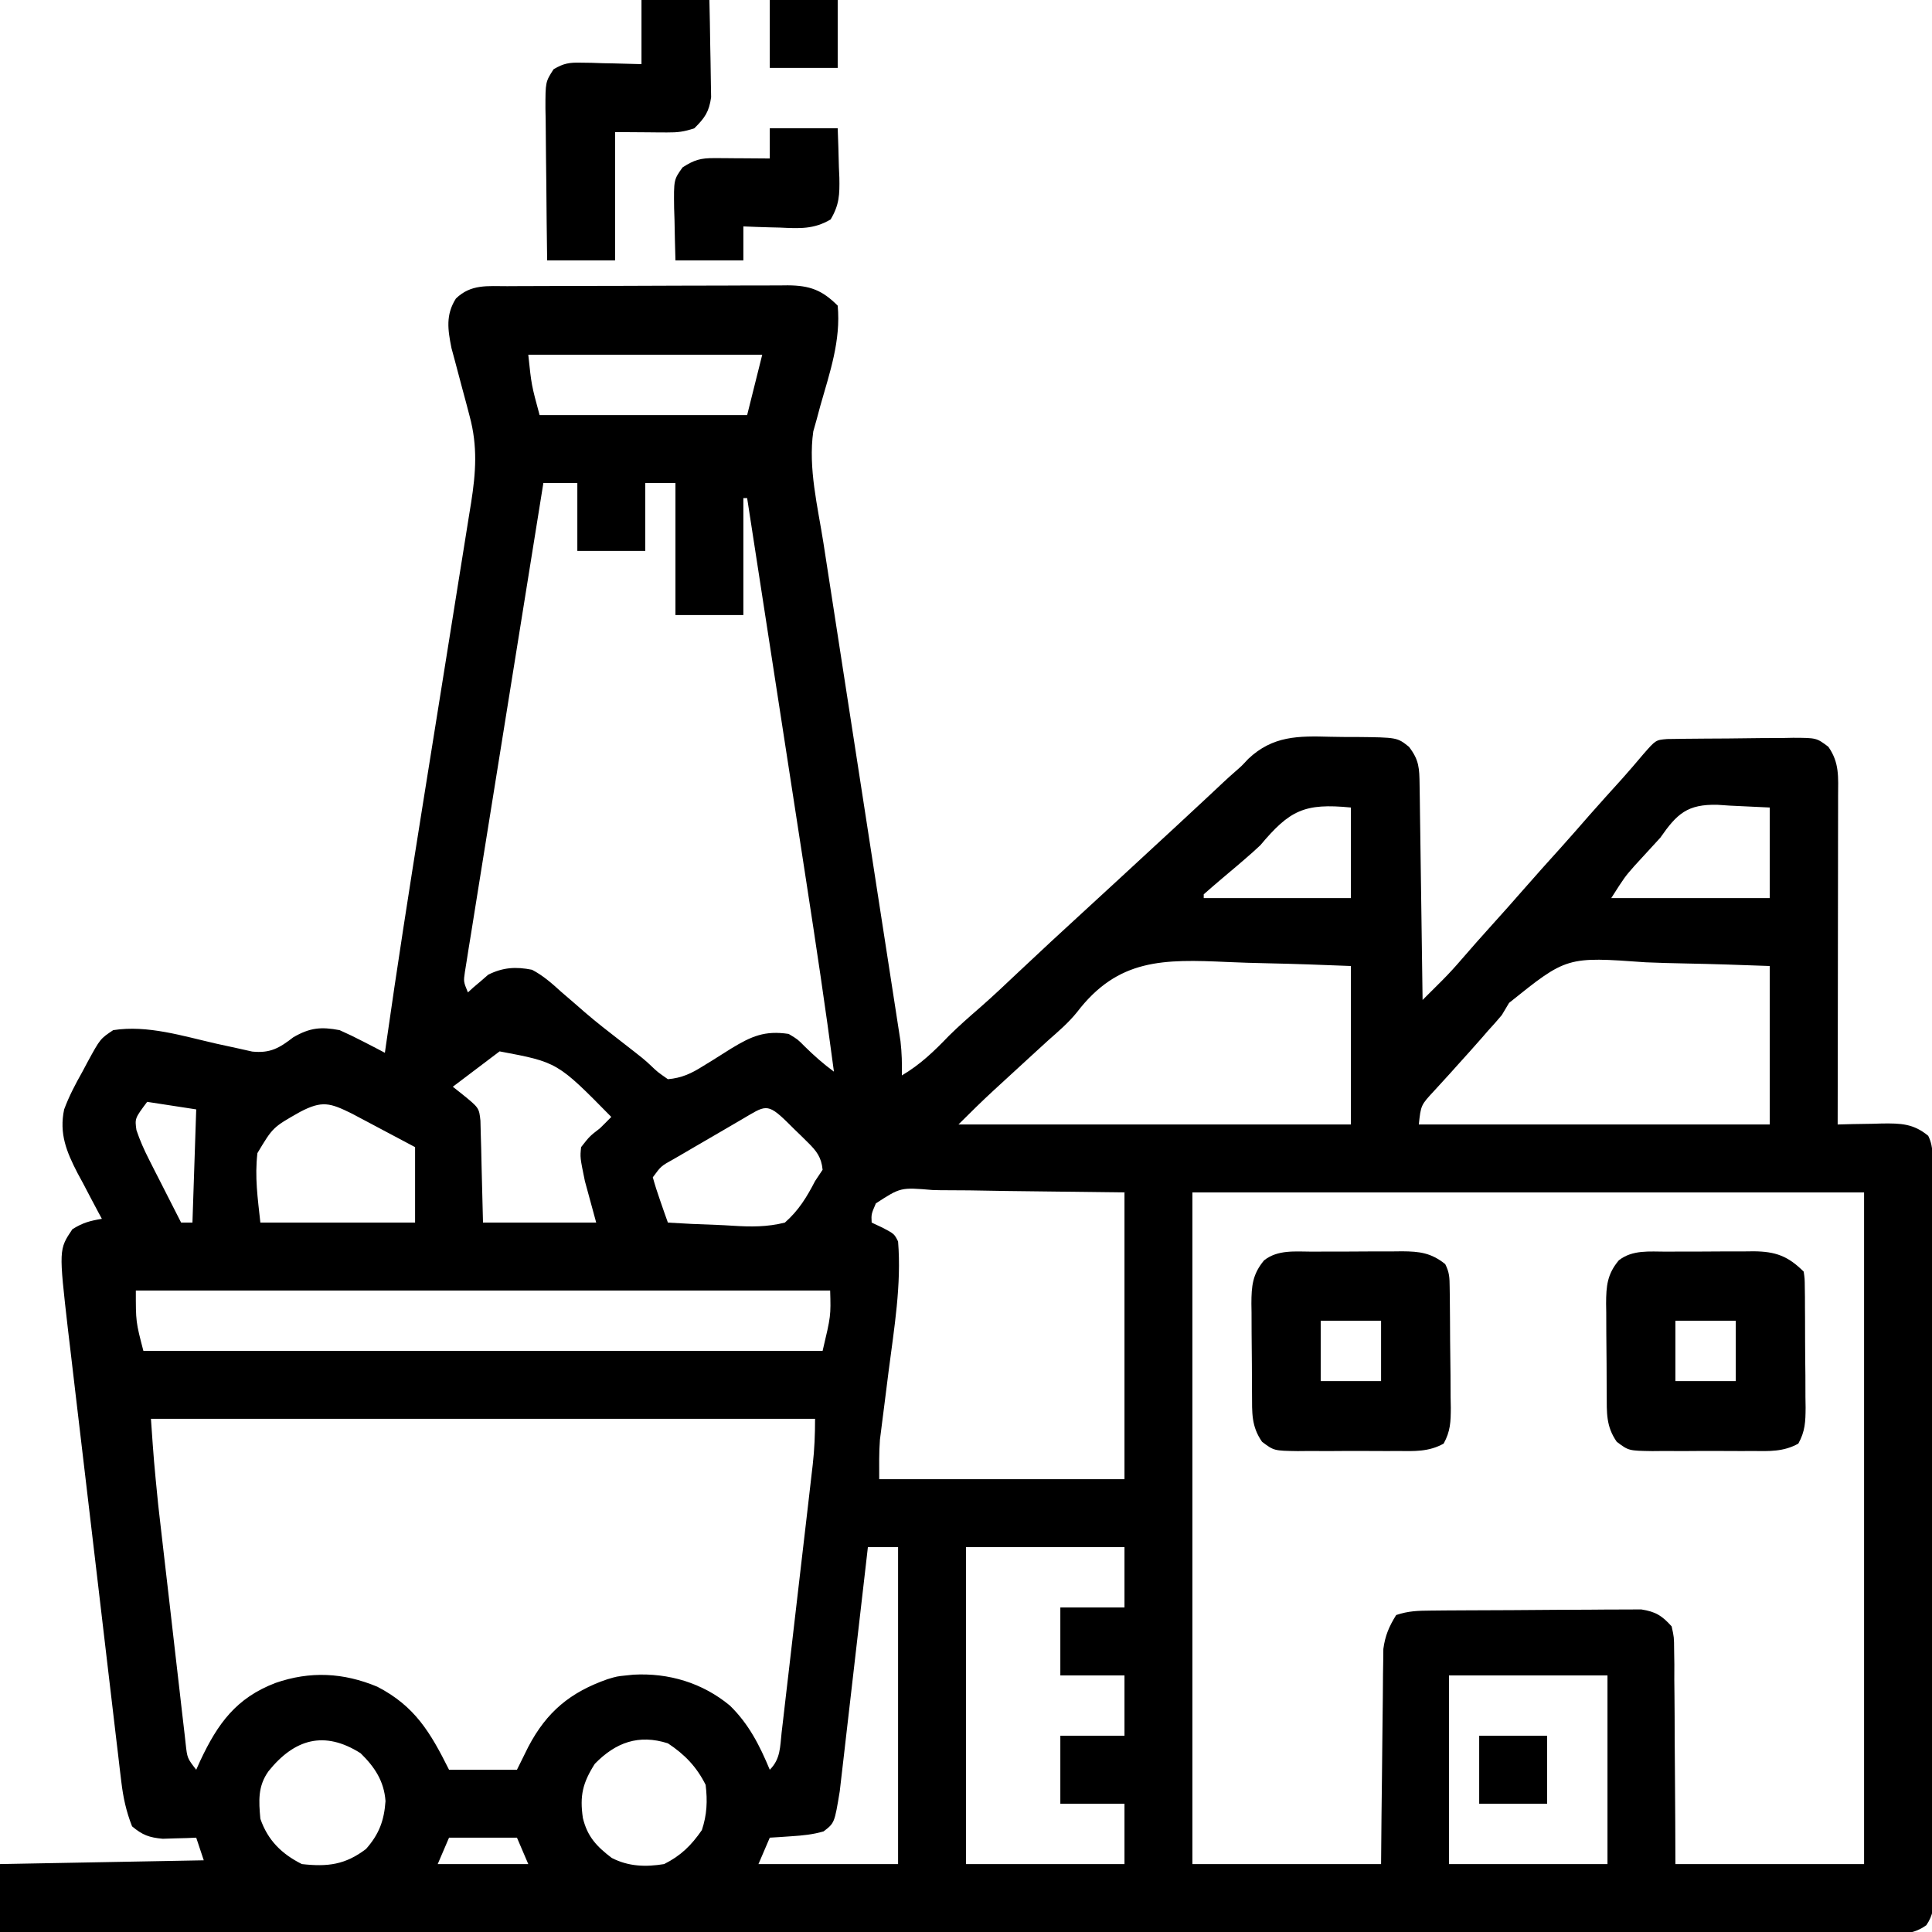
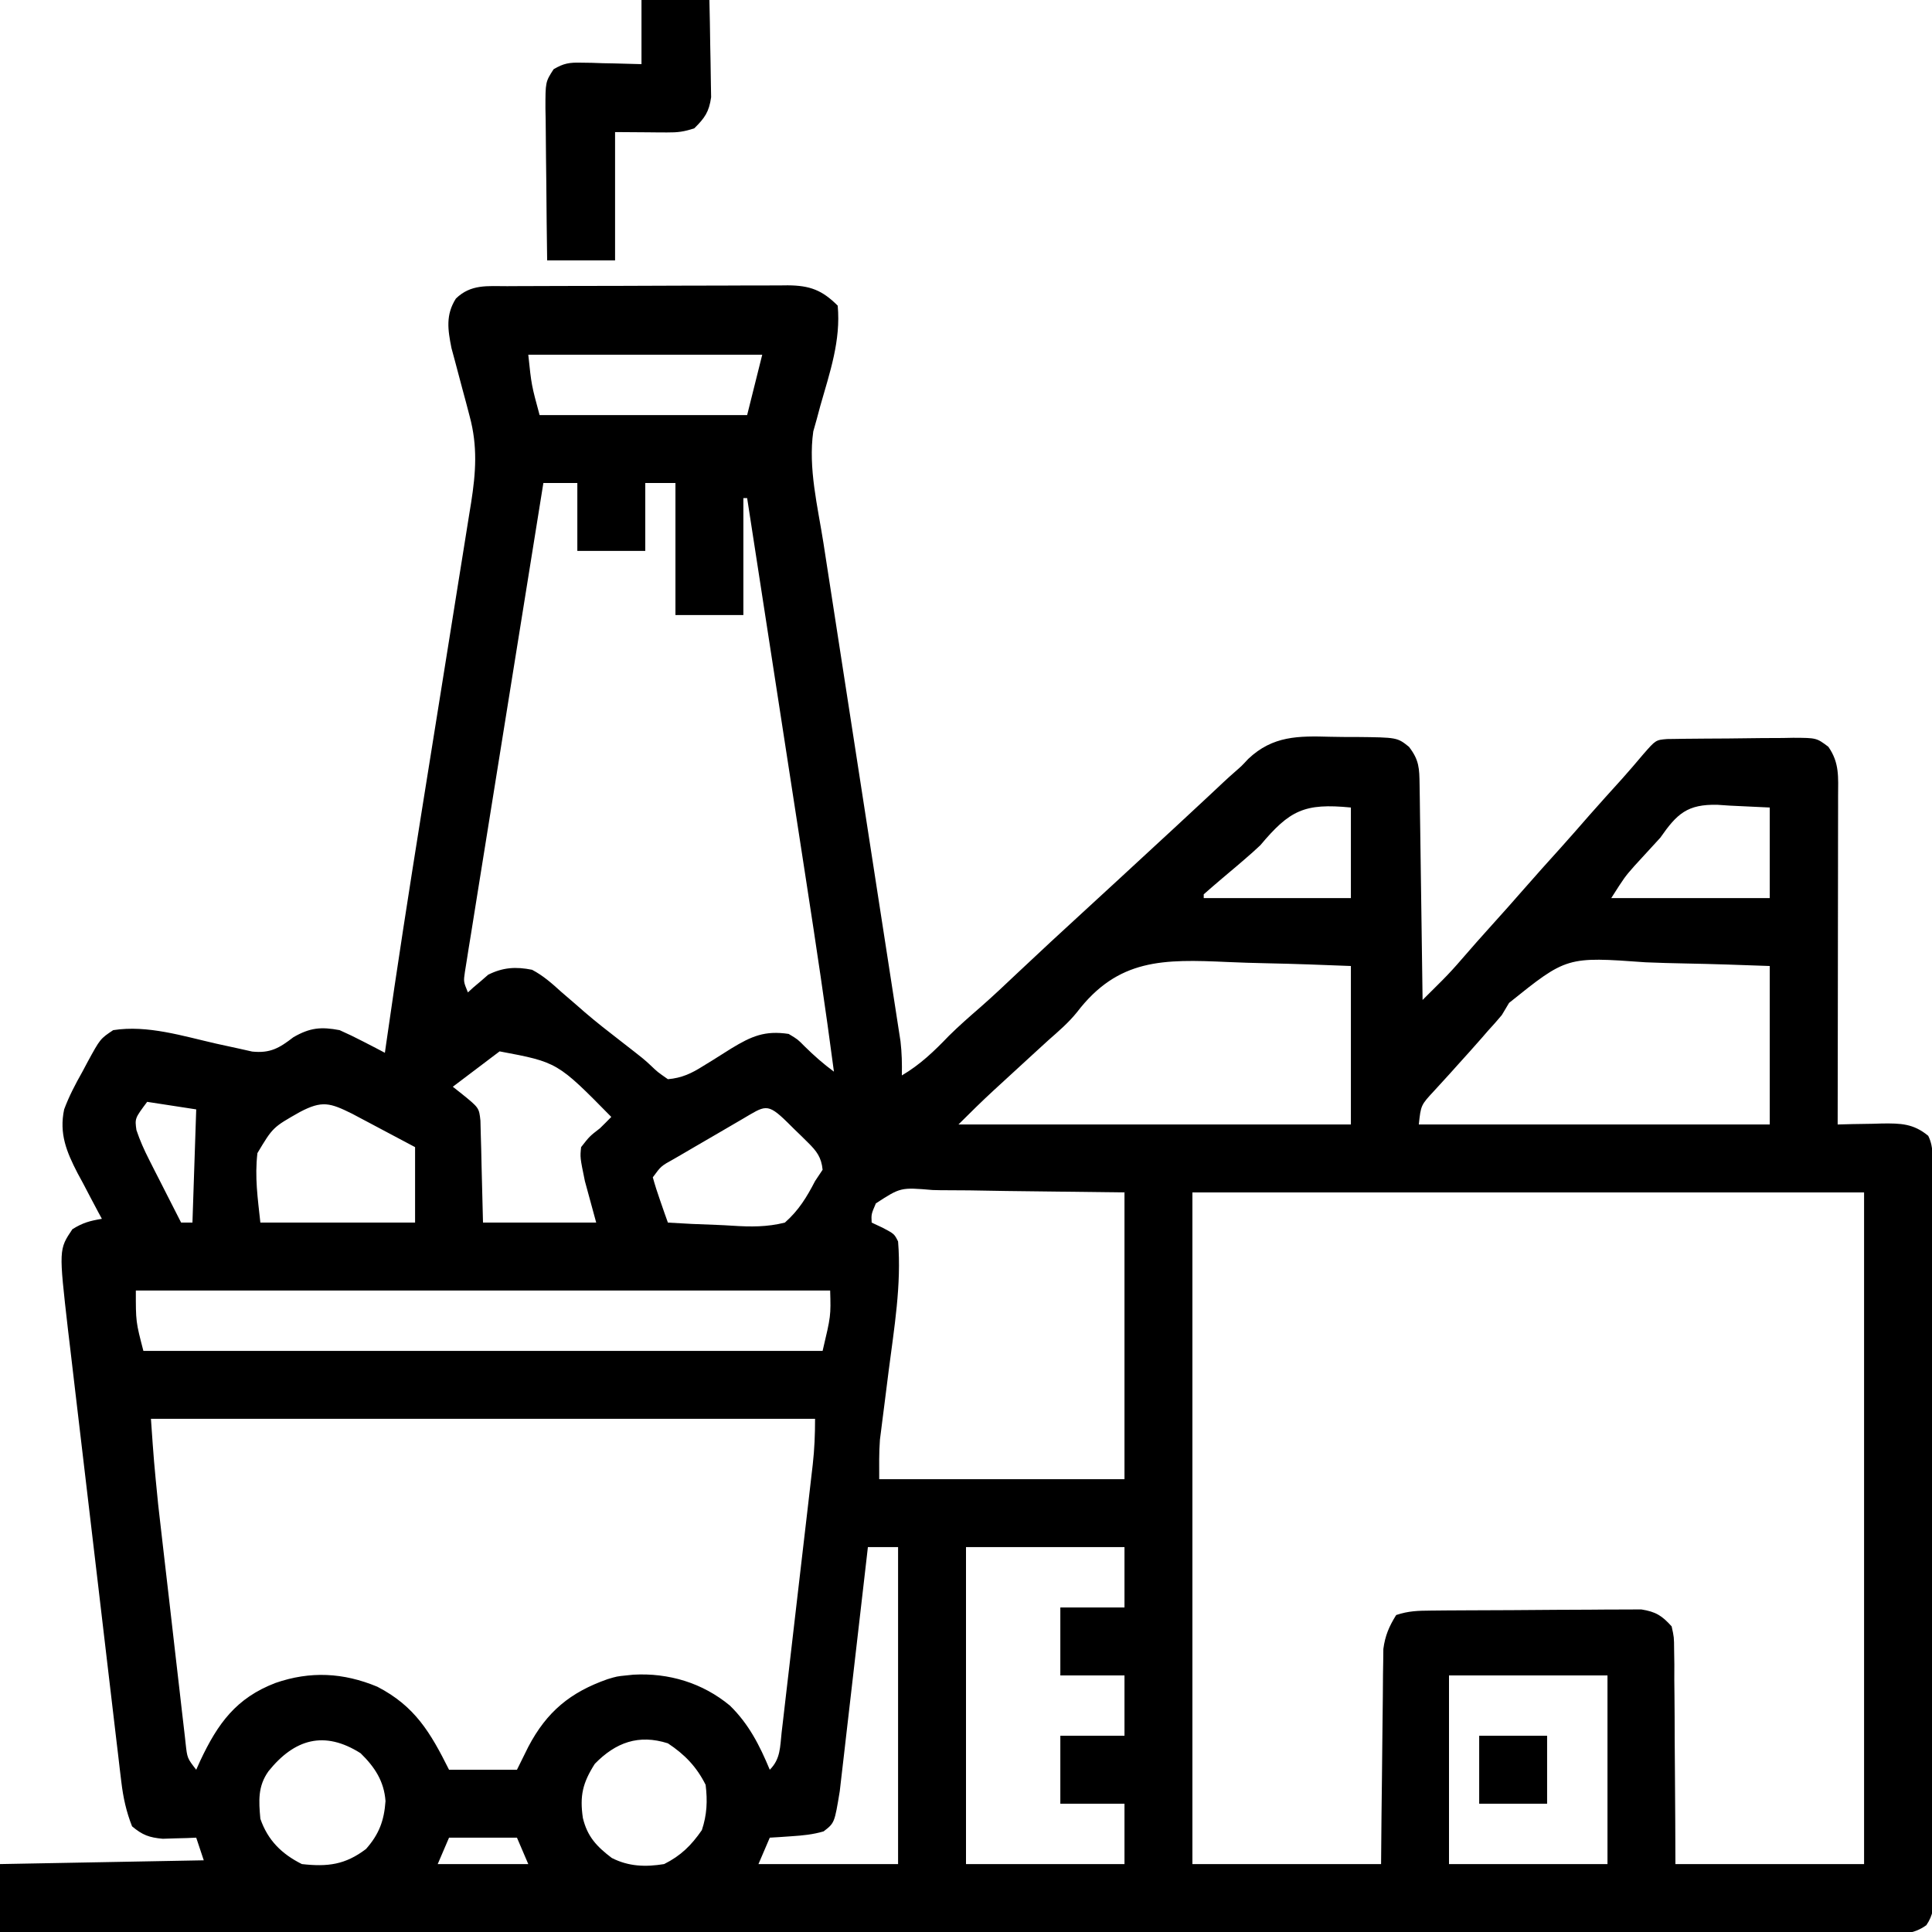
<svg xmlns="http://www.w3.org/2000/svg" width="512" height="512">
  <path d="M0 0 C0.86 -0.005 1.721 -0.01 2.607 -0.015 C5.457 -0.03 8.306 -0.036 11.155 -0.042 C13.134 -0.048 15.113 -0.054 17.092 -0.059 C21.243 -0.07 25.394 -0.076 29.545 -0.079 C34.864 -0.085 40.183 -0.109 45.501 -0.137 C49.59 -0.156 53.678 -0.161 57.767 -0.162 C59.728 -0.165 61.689 -0.173 63.649 -0.187 C66.393 -0.204 69.136 -0.202 71.879 -0.195 C72.688 -0.205 73.498 -0.214 74.332 -0.223 C80.211 -0.18 83.45 1.042 87.569 5.161 C88.426 14.426 85.483 22.848 82.969 31.681 C82.65 32.868 82.331 34.055 82.002 35.278 C81.555 36.866 81.555 36.866 81.098 38.485 C79.702 48.186 82.294 58.489 83.794 68.084 C84.021 69.554 84.247 71.024 84.474 72.493 C84.959 75.636 85.446 78.778 85.934 81.92 C86.707 86.891 87.474 91.864 88.24 96.836 C90.144 109.177 92.053 121.516 93.965 133.856 C95.454 143.466 96.941 153.077 98.422 162.689 C99.183 167.63 99.949 172.57 100.717 177.509 C101.194 180.58 101.668 183.652 102.14 186.723 C102.359 188.145 102.58 189.567 102.803 190.988 C103.107 192.931 103.405 194.875 103.702 196.819 C103.871 197.905 104.039 198.992 104.212 200.111 C104.568 203.158 104.633 206.096 104.569 209.161 C109.442 206.287 113.121 202.75 117.03 198.673 C119.744 195.988 122.584 193.506 125.468 191.006 C128.828 188.056 132.07 184.983 135.319 181.911 C141.057 176.509 146.828 171.149 152.647 165.833 C155.775 162.972 158.893 160.1 162.006 157.224 C162.817 156.475 162.817 156.475 163.644 155.711 C164.738 154.7 165.833 153.689 166.928 152.677 C168.559 151.17 170.191 149.664 171.823 148.157 C172.627 147.415 172.627 147.415 173.447 146.658 C174.526 145.662 175.605 144.667 176.685 143.672 C179.453 141.121 182.213 138.561 184.959 135.985 C185.522 135.46 186.085 134.935 186.665 134.394 C187.718 133.41 188.769 132.423 189.817 131.433 C190.824 130.495 191.846 129.573 192.883 128.668 C194.633 127.144 194.633 127.144 196.37 125.274 C202.886 119.121 209.652 119.175 218.127 119.413 C220.395 119.474 222.658 119.475 224.926 119.468 C235.847 119.584 235.847 119.584 238.962 122.076 C241.675 125.596 241.713 127.757 241.774 132.171 C241.794 133.433 241.814 134.694 241.835 135.993 C241.852 137.375 241.868 138.756 241.885 140.138 C241.906 141.547 241.927 142.957 241.948 144.367 C242.003 148.079 242.053 151.791 242.101 155.503 C242.151 159.29 242.207 163.077 242.262 166.864 C242.37 174.296 242.471 181.729 242.569 189.161 C243.697 188.038 244.824 186.915 245.95 185.791 C246.578 185.166 247.206 184.54 247.852 183.896 C249.625 182.104 251.308 180.266 252.944 178.349 C255.616 175.252 258.327 172.196 261.069 169.161 C263.759 166.181 266.432 163.189 269.069 160.161 C272.461 156.266 275.921 152.433 279.381 148.599 C281.865 145.831 284.311 143.032 286.752 140.228 C289.609 136.978 292.518 133.776 295.42 130.567 C297.32 128.44 299.172 126.282 301.006 124.099 C304.355 120.26 304.355 120.26 307.377 120.014 C308.107 120.004 308.836 119.994 309.588 119.984 C310.416 119.971 311.244 119.958 312.096 119.945 C312.992 119.938 313.888 119.93 314.811 119.923 C315.731 119.915 316.651 119.907 317.599 119.898 C319.547 119.885 321.496 119.874 323.444 119.866 C326.425 119.849 329.405 119.805 332.385 119.761 C334.277 119.751 336.169 119.742 338.061 119.735 C338.953 119.718 339.845 119.7 340.763 119.682 C346.96 119.704 346.96 119.704 350.101 122.063 C353.09 126.335 352.703 130.141 352.682 135.201 C352.683 136.137 352.683 137.074 352.683 138.039 C352.682 141.145 352.674 144.251 352.667 147.356 C352.665 149.506 352.663 151.655 352.662 153.805 C352.658 159.47 352.649 165.135 352.638 170.8 C352.627 176.578 352.623 182.356 352.618 188.134 C352.607 199.476 352.59 210.819 352.569 222.161 C353.882 222.126 355.196 222.092 356.549 222.056 C358.285 222.028 360.021 222 361.756 221.974 C362.621 221.948 363.485 221.923 364.375 221.897 C369.257 221.841 372.636 221.906 376.569 225.161 C378.145 228.314 377.717 231.695 377.716 235.157 C377.72 235.993 377.723 236.829 377.727 237.691 C377.738 240.508 377.742 243.326 377.746 246.143 C377.752 248.157 377.759 250.17 377.766 252.184 C377.783 257.665 377.794 263.146 377.802 268.628 C377.807 272.049 377.813 275.471 377.819 278.892 C377.839 289.589 377.853 300.286 377.861 310.983 C377.871 323.347 377.897 335.711 377.938 348.075 C377.968 357.621 377.983 367.168 377.986 376.714 C377.988 382.421 377.997 388.128 378.022 393.834 C378.046 399.201 378.05 404.567 378.04 409.933 C378.039 411.905 378.045 413.877 378.059 415.849 C378.077 418.537 378.07 421.223 378.057 423.911 C378.073 425.088 378.073 425.088 378.09 426.289 C378.052 429.495 377.897 431.681 376.065 434.361 C372.546 436.899 369.32 436.708 365.143 436.653 C364.281 436.658 363.418 436.663 362.53 436.667 C359.62 436.678 356.712 436.66 353.802 436.642 C351.703 436.644 349.604 436.647 347.506 436.653 C341.723 436.661 335.94 436.645 330.157 436.625 C323.926 436.608 317.696 436.614 311.466 436.617 C300.666 436.619 289.866 436.607 279.066 436.584 C267.738 436.56 256.409 436.545 245.081 436.541 C244.025 436.54 244.025 436.54 242.948 436.54 C239.372 436.538 235.797 436.537 232.222 436.536 C206.89 436.528 181.558 436.501 156.226 436.463 C131.614 436.426 107.002 436.398 82.39 436.381 C81.632 436.38 80.873 436.38 80.092 436.379 C72.475 436.374 64.859 436.369 57.242 436.364 C41.726 436.354 26.209 436.342 10.693 436.331 C9.979 436.33 9.266 436.329 8.531 436.329 C-39.123 436.292 -86.777 436.228 -134.431 436.161 C-134.431 430.221 -134.431 424.281 -134.431 418.161 C-107.701 417.666 -107.701 417.666 -80.431 417.161 C-81.091 415.181 -81.751 413.201 -82.431 411.161 C-83.239 411.196 -84.048 411.231 -84.88 411.267 C-85.949 411.294 -87.018 411.321 -88.119 411.349 C-89.174 411.383 -90.23 411.418 -91.318 411.454 C-94.928 411.114 -96.65 410.484 -99.431 408.161 C-100.974 404.251 -101.786 400.527 -102.279 396.364 C-102.416 395.23 -102.554 394.096 -102.695 392.928 C-102.909 391.084 -102.909 391.084 -103.127 389.202 C-103.283 387.895 -103.44 386.589 -103.601 385.243 C-104.028 381.669 -104.447 378.094 -104.865 374.519 C-105.215 371.524 -105.569 368.531 -105.924 365.537 C-106.761 358.464 -107.592 351.391 -108.418 344.317 C-109.267 337.048 -110.127 329.779 -110.991 322.512 C-111.736 316.251 -112.474 309.99 -113.208 303.729 C-113.645 299.998 -114.084 296.268 -114.529 292.539 C-114.948 289.024 -115.359 285.509 -115.765 281.992 C-115.985 280.109 -116.211 278.226 -116.438 276.343 C-118.845 255.262 -118.845 255.262 -115.244 249.911 C-112.469 248.185 -110.598 247.693 -107.431 247.161 C-107.734 246.602 -108.037 246.044 -108.349 245.468 C-109.729 242.896 -111.08 240.311 -112.431 237.724 C-112.908 236.845 -113.385 235.967 -113.876 235.062 C-116.817 229.37 -118.784 224.586 -117.431 218.161 C-116.132 214.659 -114.451 211.473 -112.619 208.224 C-112.167 207.375 -111.715 206.526 -111.25 205.651 C-107.873 199.456 -107.873 199.456 -104.431 197.161 C-95.329 195.731 -85.91 198.748 -77.076 200.749 C-75.097 201.193 -73.114 201.619 -71.13 202.044 C-69.38 202.437 -69.38 202.437 -67.594 202.837 C-62.812 203.327 -60.407 201.915 -56.681 199.036 C-52.299 196.508 -49.362 196.224 -44.431 197.161 C-42.298 198.106 -40.196 199.124 -38.126 200.2 C-37.057 200.751 -35.987 201.303 -34.885 201.871 C-33.67 202.509 -33.67 202.509 -32.431 203.161 C-32.331 202.454 -32.231 201.747 -32.128 201.018 C-29.22 180.603 -26.041 160.234 -22.787 139.872 C-22.471 137.896 -22.156 135.92 -21.841 133.944 C-19.99 122.351 -18.137 110.758 -16.274 99.167 C-15.187 92.398 -14.105 85.628 -13.028 78.858 C-12.62 76.302 -12.21 73.746 -11.797 71.191 C-11.224 67.644 -10.659 64.095 -10.096 60.545 C-9.926 59.505 -9.756 58.466 -9.581 57.394 C-8.326 49.404 -7.826 42.416 -9.962 34.501 C-10.278 33.295 -10.594 32.089 -10.919 30.847 C-11.253 29.61 -11.587 28.373 -11.931 27.099 C-12.595 24.631 -13.252 22.161 -13.9 19.688 C-14.193 18.603 -14.486 17.518 -14.789 16.399 C-15.767 11.471 -16.354 7.625 -13.619 3.286 C-9.628 -0.59 -5.238 0.007 0 0 Z M5.569 18.161 C6.413 26.221 6.413 26.221 8.569 34.161 C26.719 34.161 44.869 34.161 63.569 34.161 C64.889 28.881 66.209 23.601 67.569 18.161 C47.109 18.161 26.649 18.161 5.569 18.161 Z M9.569 52.161 C6.805 69.319 4.049 86.477 1.303 103.638 C0.028 111.605 -1.25 119.572 -2.534 127.538 C-3.654 134.48 -4.768 141.423 -5.876 148.367 C-6.463 152.044 -7.052 155.722 -7.648 159.398 C-8.312 163.499 -8.965 167.601 -9.617 171.703 C-9.817 172.927 -10.017 174.15 -10.223 175.411 C-10.398 176.526 -10.574 177.641 -10.754 178.789 C-10.91 179.76 -11.066 180.73 -11.226 181.73 C-11.604 184.301 -11.604 184.301 -10.431 187.161 C-9.958 186.728 -9.485 186.295 -8.998 185.849 C-8.336 185.292 -7.675 184.735 -6.994 184.161 C-6.356 183.604 -5.717 183.047 -5.06 182.474 C-1.135 180.514 2.274 180.304 6.569 181.161 C9.503 182.707 11.814 184.747 14.256 186.974 C15.642 188.169 17.029 189.363 18.417 190.556 C19.106 191.16 19.796 191.764 20.507 192.386 C23.649 195.091 26.915 197.626 30.194 200.161 C36.294 204.903 36.294 204.903 38.123 206.618 C39.815 208.239 39.815 208.239 42.569 210.161 C46.264 209.838 48.83 208.623 51.932 206.657 C53.14 205.918 53.14 205.918 54.372 205.163 C56.038 204.124 57.7 203.077 59.356 202.022 C64.732 198.754 68.254 197.218 74.569 198.161 C76.959 199.587 76.959 199.587 78.819 201.474 C81.304 203.923 83.757 206.092 86.569 208.161 C84.348 191.298 81.825 174.488 79.226 157.68 C78.672 154.095 78.12 150.51 77.569 146.926 C76.529 140.176 75.487 133.426 74.445 126.677 C73.256 118.977 72.069 111.276 70.883 103.576 C68.447 87.77 66.009 71.966 63.569 56.161 C63.239 56.161 62.909 56.161 62.569 56.161 C62.569 66.391 62.569 76.621 62.569 87.161 C56.629 87.161 50.689 87.161 44.569 87.161 C44.569 75.611 44.569 64.061 44.569 52.161 C41.929 52.161 39.289 52.161 36.569 52.161 C36.569 58.101 36.569 64.041 36.569 70.161 C30.629 70.161 24.689 70.161 18.569 70.161 C18.569 64.221 18.569 58.281 18.569 52.161 C15.599 52.161 12.629 52.161 9.569 52.161 Z M199.569 148.161 C198.202 149.443 196.808 150.697 195.381 151.911 C194.748 152.455 194.115 152.999 193.463 153.56 C192.149 154.67 190.834 155.78 189.518 156.888 C187.854 158.295 186.209 159.726 184.569 161.161 C184.569 161.491 184.569 161.821 184.569 162.161 C197.439 162.161 210.309 162.161 223.569 162.161 C223.569 154.241 223.569 146.321 223.569 138.161 C211.23 136.951 207.359 138.875 199.569 148.161 Z M305.569 146.161 C303.282 148.672 300.986 151.173 298.682 153.669 C296.094 156.625 296.094 156.625 292.569 162.161 C306.429 162.161 320.289 162.161 334.569 162.161 C334.569 154.241 334.569 146.321 334.569 138.161 C331.083 137.996 327.598 137.831 324.006 137.661 C322.922 137.588 321.837 137.515 320.719 137.44 C312.727 137.258 310.003 139.789 305.569 146.161 Z M150.979 192.409 C148.738 195.194 146.127 197.428 143.444 199.786 C142.491 200.658 141.539 201.529 140.557 202.427 C140.076 202.867 139.595 203.307 139.099 203.761 C136.272 206.348 133.451 208.941 130.631 211.536 C130.099 212.024 129.568 212.512 129.02 213.015 C125.785 215.995 122.683 219.047 119.569 222.161 C153.889 222.161 188.209 222.161 223.569 222.161 C223.569 208.301 223.569 194.441 223.569 180.161 C216.135 179.866 208.723 179.586 201.288 179.437 C197.826 179.363 194.368 179.266 190.908 179.105 C173.842 178.333 161.885 178.155 150.979 192.409 Z M265.49 189.937 C264.856 191.001 264.222 192.065 263.569 193.161 C262.372 194.585 261.151 195.99 259.881 197.349 C259.089 198.265 259.089 198.265 258.28 199.2 C256.216 201.566 254.112 203.894 252.006 206.224 C251.254 207.063 250.501 207.902 249.725 208.767 C248.382 210.258 247.029 211.742 245.663 213.212 C242.118 217.027 242.118 217.027 241.569 222.161 C272.259 222.161 302.949 222.161 334.569 222.161 C334.569 208.301 334.569 194.441 334.569 180.161 C327.084 179.887 319.618 179.627 312.133 179.488 C308.647 179.42 305.165 179.329 301.682 179.18 C280.767 177.669 280.767 177.669 265.49 189.937 Z M-2.029 202.786 C-2.747 203.328 -3.466 203.869 -4.207 204.427 C-5.339 205.285 -5.339 205.285 -6.494 206.161 C-7.252 206.733 -8.011 207.306 -8.792 207.896 C-10.674 209.315 -12.553 210.737 -14.431 212.161 C-13.256 213.089 -13.256 213.089 -12.056 214.036 C-7.476 217.744 -7.476 217.744 -7.112 221.142 C-7.081 222.388 -7.049 223.635 -7.017 224.919 C-6.981 226.132 -6.946 227.345 -6.909 228.595 C-6.858 230.917 -6.858 230.917 -6.806 233.286 C-6.682 238.195 -6.559 243.104 -6.431 248.161 C3.469 248.161 13.369 248.161 23.569 248.161 C22.579 244.531 21.589 240.901 20.569 237.161 C19.283 230.891 19.283 230.891 19.569 228.161 C21.819 225.286 21.819 225.286 24.569 223.161 C25.581 222.173 26.583 221.176 27.569 220.161 C13.314 205.669 13.314 205.669 -2.029 202.786 Z M-95.431 216.161 C-98.705 220.547 -98.705 220.547 -98.275 223.642 C-97.354 226.39 -96.242 228.878 -94.927 231.462 C-94.434 232.438 -93.941 233.415 -93.433 234.421 C-92.917 235.428 -92.401 236.436 -91.869 237.474 C-91.088 239.014 -91.088 239.014 -90.292 240.585 C-89.011 243.113 -87.723 245.638 -86.431 248.161 C-85.441 248.161 -84.451 248.161 -83.431 248.161 C-83.101 238.261 -82.771 228.361 -82.431 218.161 C-86.721 217.501 -91.011 216.841 -95.431 216.161 Z M-54.918 218.832 C-62.117 222.903 -62.117 222.903 -66.214 229.752 C-66.95 236.122 -66.135 241.657 -65.431 248.161 C-51.901 248.161 -38.371 248.161 -24.431 248.161 C-24.431 241.561 -24.431 234.961 -24.431 228.161 C-27.492 226.533 -30.555 224.909 -33.619 223.286 C-34.483 222.826 -35.347 222.366 -36.238 221.892 C-37.079 221.447 -37.92 221.002 -38.787 220.544 C-39.556 220.135 -40.326 219.727 -41.119 219.306 C-46.976 216.405 -49.082 215.765 -54.918 218.832 Z M62.163 220.81 C61.523 221.182 60.883 221.555 60.224 221.939 C58.868 222.729 57.513 223.521 56.158 224.314 C54.081 225.529 51.999 226.736 49.917 227.942 C48.602 228.71 47.289 229.478 45.975 230.247 C45.349 230.609 44.723 230.97 44.078 231.343 C40.756 233.179 40.756 233.179 38.569 236.161 C39.138 238.226 39.797 240.266 40.506 242.286 C40.887 243.382 41.267 244.478 41.659 245.606 C41.959 246.449 42.259 247.293 42.569 248.161 C46.837 248.435 51.1 248.634 55.374 248.765 C56.824 248.82 58.273 248.895 59.721 248.991 C64.542 249.302 68.859 249.347 73.569 248.161 C77.207 244.955 79.358 241.439 81.569 237.161 C82.229 236.171 82.889 235.181 83.569 234.161 C83.247 230.857 81.987 229.21 79.663 226.927 C79.084 226.353 78.505 225.779 77.909 225.188 C76.998 224.309 76.998 224.309 76.069 223.411 C75.158 222.508 75.158 222.508 74.229 221.587 C68.776 216.232 68.357 217.192 62.163 220.81 Z M97.683 243.073 C96.456 245.927 96.456 245.927 96.569 248.161 C97.538 248.615 98.508 249.069 99.506 249.536 C102.569 251.161 102.569 251.161 103.569 253.161 C104.498 264.628 102.528 276.132 101.069 287.474 C100.709 290.299 100.351 293.125 99.999 295.952 C99.781 297.697 99.559 299.441 99.331 301.185 C99.231 301.983 99.131 302.781 99.028 303.604 C98.939 304.293 98.85 304.982 98.759 305.692 C98.491 309.172 98.569 312.671 98.569 316.161 C120.019 316.161 141.469 316.161 163.569 316.161 C163.569 291.081 163.569 266.001 163.569 240.161 C153.256 240.037 142.944 239.914 132.319 239.786 C129.066 239.732 125.814 239.677 122.462 239.621 C119.889 239.603 117.315 239.588 114.741 239.575 C114.074 239.56 113.406 239.544 112.719 239.528 C104.235 238.808 104.235 238.808 97.683 243.073 Z M181.569 240.161 C181.569 298.901 181.569 357.641 181.569 418.161 C198.069 418.161 214.569 418.161 231.569 418.161 C231.606 413.899 231.644 409.638 231.682 405.247 C231.72 401.839 231.761 398.432 231.804 395.024 C231.849 391.432 231.888 387.841 231.915 384.249 C231.941 380.786 231.982 377.324 232.032 373.861 C232.057 371.904 232.067 369.946 232.076 367.989 C232.096 366.788 232.116 365.587 232.136 364.35 C232.148 363.298 232.159 362.245 232.17 361.16 C232.642 357.612 233.686 355.195 235.569 352.161 C238.859 351.064 241.332 351.014 244.797 350.984 C246.724 350.965 246.724 350.965 248.691 350.945 C250.095 350.937 251.5 350.93 252.905 350.923 C253.967 350.917 253.967 350.917 255.051 350.911 C258.798 350.89 262.544 350.875 266.292 350.866 C270.158 350.855 274.023 350.82 277.889 350.781 C280.866 350.755 283.842 350.746 286.819 350.743 C288.244 350.738 289.669 350.726 291.094 350.708 C293.09 350.683 295.086 350.687 297.082 350.691 C298.217 350.685 299.351 350.679 300.52 350.673 C304.35 351.286 305.972 352.291 308.569 355.161 C309.208 358.034 309.208 358.034 309.228 361.398 C309.248 362.659 309.268 363.92 309.288 365.22 C309.284 366.591 309.28 367.962 309.276 369.333 C309.289 370.74 309.304 372.147 309.322 373.553 C309.362 377.249 309.372 380.944 309.376 384.64 C309.385 388.414 309.422 392.188 309.458 395.962 C309.525 403.362 309.546 410.76 309.569 418.161 C326.069 418.161 342.569 418.161 359.569 418.161 C359.569 359.421 359.569 300.681 359.569 240.161 C300.829 240.161 242.089 240.161 181.569 240.161 Z M-98.431 266.161 C-98.442 274.438 -98.442 274.438 -96.431 282.161 C-37.031 282.161 22.369 282.161 83.569 282.161 C85.765 272.88 85.765 272.88 85.569 266.161 C24.849 266.161 -35.871 266.161 -98.431 266.161 Z M-94.431 300.161 C-93.644 311.498 -93.644 311.498 -92.523 322.787 C-92.438 323.537 -92.354 324.287 -92.266 325.059 C-91.993 327.474 -91.714 329.888 -91.435 332.302 C-91.239 334.003 -91.044 335.705 -90.848 337.406 C-90.441 340.94 -90.032 344.473 -89.62 348.005 C-89.093 352.537 -88.577 357.07 -88.064 361.604 C-87.666 365.103 -87.26 368.601 -86.852 372.099 C-86.658 373.771 -86.467 375.444 -86.279 377.118 C-86.017 379.442 -85.744 381.765 -85.469 384.088 C-85.393 384.779 -85.318 385.47 -85.24 386.181 C-84.807 390.098 -84.807 390.098 -82.431 393.161 C-82.079 392.376 -81.727 391.591 -81.365 390.782 C-76.716 380.891 -71.83 374.141 -61.431 370.161 C-52.218 366.962 -43.424 367.414 -34.431 371.161 C-24.463 376.322 -20.374 383.275 -15.431 393.161 C-9.491 393.161 -3.551 393.161 2.569 393.161 C3.559 391.161 4.549 389.16 5.569 387.099 C10.458 377.779 16.683 372.641 26.569 369.161 C29.069 368.411 29.069 368.411 31.569 368.161 C32.177 368.098 32.786 368.035 33.413 367.97 C42.791 367.443 51.771 370.157 59.006 376.161 C64.03 381.07 66.892 386.73 69.569 393.161 C72.443 390.287 72.284 387.104 72.714 383.227 C72.861 381.997 72.861 381.997 73.01 380.743 C73.333 378.024 73.642 375.303 73.952 372.583 C74.172 370.694 74.394 368.806 74.616 366.918 C75.08 362.954 75.538 358.989 75.992 355.024 C76.573 349.948 77.165 344.873 77.761 339.798 C78.219 335.895 78.672 331.992 79.125 328.088 C79.342 326.217 79.56 324.347 79.778 322.476 C80.083 319.856 80.384 317.234 80.683 314.613 C80.773 313.843 80.863 313.073 80.956 312.28 C81.419 308.176 81.569 304.316 81.569 300.161 C23.489 300.161 -34.591 300.161 -94.431 300.161 Z M95.569 334.161 C95.425 335.419 95.425 335.419 95.279 336.702 C94.373 344.618 93.462 352.534 92.543 360.449 C92.071 364.517 91.602 368.586 91.138 372.656 C90.689 376.586 90.235 380.515 89.776 384.443 C89.602 385.94 89.431 387.437 89.262 388.933 C89.024 391.036 88.778 393.137 88.53 395.238 C88.393 396.432 88.255 397.627 88.113 398.858 C86.727 407.269 86.727 407.269 83.834 409.497 C80.979 410.334 78.288 410.593 75.319 410.786 C74.241 410.861 73.164 410.936 72.053 411.013 C71.233 411.062 70.414 411.111 69.569 411.161 C68.084 414.626 68.084 414.626 66.569 418.161 C78.779 418.161 90.989 418.161 103.569 418.161 C103.569 390.441 103.569 362.721 103.569 334.161 C100.929 334.161 98.289 334.161 95.569 334.161 Z M121.569 334.161 C121.569 361.881 121.569 389.601 121.569 418.161 C135.429 418.161 149.289 418.161 163.569 418.161 C163.569 412.881 163.569 407.601 163.569 402.161 C157.959 402.161 152.349 402.161 146.569 402.161 C146.569 396.221 146.569 390.281 146.569 384.161 C152.179 384.161 157.789 384.161 163.569 384.161 C163.569 378.881 163.569 373.601 163.569 368.161 C157.959 368.161 152.349 368.161 146.569 368.161 C146.569 362.221 146.569 356.281 146.569 350.161 C152.179 350.161 157.789 350.161 163.569 350.161 C163.569 344.881 163.569 339.601 163.569 334.161 C149.709 334.161 135.849 334.161 121.569 334.161 Z M249.569 368.161 C249.569 384.661 249.569 401.161 249.569 418.161 C263.429 418.161 277.289 418.161 291.569 418.161 C291.569 401.661 291.569 385.161 291.569 368.161 C277.709 368.161 263.849 368.161 249.569 368.161 Z M-63.267 393.54 C-66.129 397.526 -65.865 401.405 -65.431 406.161 C-63.467 411.836 -59.803 415.475 -54.431 418.161 C-47.587 418.924 -42.946 418.352 -37.431 414.161 C-33.952 410.224 -32.632 406.622 -32.267 401.47 C-32.642 396.19 -35.156 392.403 -38.869 388.786 C-48.468 382.699 -56.384 384.983 -63.267 393.54 Z M23.194 391.599 C19.985 396.658 19.172 400.03 20.038 405.95 C21.228 410.906 23.719 413.515 27.694 416.536 C32.165 418.825 36.667 418.963 41.569 418.161 C45.994 415.949 48.764 413.213 51.569 409.161 C52.927 405.088 53.088 401.42 52.569 397.161 C50.177 392.377 47.025 389.104 42.569 386.161 C34.839 383.694 28.734 385.913 23.194 391.599 Z M-15.431 411.161 C-16.916 414.626 -16.916 414.626 -18.431 418.161 C-10.511 418.161 -2.591 418.161 5.569 418.161 C4.579 415.851 3.589 413.541 2.569 411.161 C-3.371 411.161 -9.311 411.161 -15.431 411.161 Z " fill="#000000" transform="translate(134.431,75.839)" />
-   <path d="M0 0 C0.848 -0.004 1.696 -0.009 2.57 -0.013 C4.361 -0.019 6.152 -0.019 7.944 -0.015 C10.678 -0.012 13.412 -0.035 16.146 -0.061 C17.889 -0.063 19.632 -0.064 21.375 -0.062 C22.19 -0.072 23.004 -0.081 23.844 -0.09 C28.464 -0.053 31.5 0.305 35.254 3.301 C36.392 5.576 36.398 6.882 36.431 9.412 C36.45 10.683 36.45 10.683 36.47 11.981 C36.477 12.899 36.485 13.816 36.492 14.762 C36.5 15.704 36.508 16.646 36.517 17.617 C36.53 19.612 36.541 21.608 36.549 23.604 C36.566 26.657 36.61 29.709 36.654 32.762 C36.664 34.699 36.673 36.637 36.68 38.574 C36.697 39.488 36.715 40.402 36.733 41.343 C36.72 45.068 36.651 47.582 34.831 50.875 C30.842 53.082 27.086 52.872 22.598 52.832 C21.658 52.836 20.719 52.84 19.751 52.844 C17.768 52.846 15.784 52.839 13.8 52.822 C10.764 52.801 7.731 52.822 4.695 52.848 C2.767 52.845 0.839 52.84 -1.09 52.832 C-2.451 52.844 -2.451 52.844 -3.839 52.857 C-10.131 52.763 -10.131 52.763 -13.287 50.393 C-16.17 46.259 -15.924 42.648 -15.949 37.75 C-15.955 36.899 -15.961 36.048 -15.966 35.171 C-15.976 33.368 -15.982 31.565 -15.986 29.762 C-15.996 27.01 -16.027 24.258 -16.059 21.506 C-16.065 19.754 -16.07 18.002 -16.074 16.25 C-16.087 15.429 -16.099 14.608 -16.112 13.762 C-16.094 9.143 -15.836 5.991 -12.746 2.301 C-9.087 -0.584 -4.448 -0.005 0 0 Z M2.254 18.301 C2.254 23.581 2.254 28.861 2.254 34.301 C7.534 34.301 12.814 34.301 18.254 34.301 C18.254 29.021 18.254 23.741 18.254 18.301 C12.974 18.301 7.694 18.301 2.254 18.301 Z " fill="#000000" transform="translate(347.746,331.699)" />
-   <path d="M0 0 C0.826 -0.004 1.652 -0.009 2.503 -0.013 C4.247 -0.019 5.991 -0.019 7.735 -0.015 C10.397 -0.012 13.059 -0.035 15.721 -0.061 C17.418 -0.063 19.115 -0.064 20.812 -0.062 C21.605 -0.072 22.398 -0.081 23.215 -0.09 C28.965 -0.042 32.31 1.138 36.473 5.301 C36.74 7.147 36.74 7.147 36.763 9.412 C36.776 10.259 36.789 11.107 36.802 11.981 C36.804 12.899 36.806 13.816 36.809 14.762 C36.815 15.704 36.822 16.646 36.829 17.617 C36.839 19.612 36.844 21.608 36.843 23.604 C36.848 26.657 36.884 29.709 36.922 32.762 C36.928 34.699 36.932 36.637 36.934 38.574 C36.948 39.488 36.962 40.402 36.977 41.343 C36.95 45.066 36.868 47.586 35.047 50.875 C31.06 53.083 27.304 52.872 22.816 52.832 C21.877 52.836 20.938 52.84 19.97 52.844 C17.986 52.846 16.003 52.839 14.019 52.822 C10.983 52.801 7.95 52.822 4.914 52.848 C2.986 52.845 1.057 52.84 -0.871 52.832 C-2.232 52.844 -2.232 52.844 -3.621 52.857 C-9.912 52.763 -9.912 52.763 -13.068 50.393 C-15.952 46.259 -15.705 42.648 -15.73 37.75 C-15.736 36.899 -15.742 36.048 -15.748 35.171 C-15.757 33.368 -15.764 31.565 -15.768 29.762 C-15.777 27.01 -15.808 24.258 -15.84 21.506 C-15.846 19.754 -15.852 18.002 -15.855 16.25 C-15.868 15.429 -15.88 14.608 -15.893 13.762 C-15.875 9.143 -15.617 5.991 -12.527 2.301 C-8.902 -0.534 -4.397 -0.005 0 0 Z M2.473 18.301 C2.473 23.581 2.473 28.861 2.473 34.301 C7.753 34.301 13.033 34.301 18.473 34.301 C18.473 29.021 18.473 23.741 18.473 18.301 C13.193 18.301 7.913 18.301 2.473 18.301 Z " fill="#000000" transform="translate(441.527,331.699)" />
  <path d="M0 0 C5.94 0 11.88 0 18 0 C18.092 4.039 18.172 8.076 18.22 12.115 C18.24 13.488 18.267 14.86 18.302 16.233 C18.351 18.211 18.371 20.189 18.391 22.168 C18.412 23.357 18.433 24.545 18.454 25.77 C17.908 29.655 16.767 31.268 14 34 C11.234 34.922 9.617 35.118 6.77 35.098 C6.046 35.095 5.323 35.093 4.577 35.09 C3.209 35.076 3.209 35.076 1.812 35.062 C-1.096 35.042 -4.004 35.021 -7 35 C-7 46.22 -7 57.44 -7 69 C-12.94 69 -18.88 69 -25 69 C-25.099 62.237 -25.171 55.475 -25.22 48.712 C-25.24 46.411 -25.267 44.11 -25.302 41.81 C-25.35 38.503 -25.373 35.197 -25.391 31.891 C-25.411 30.861 -25.432 29.832 -25.453 28.772 C-25.455 21.706 -25.455 21.706 -23.287 18.344 C-20.611 16.772 -19.105 16.534 -16.016 16.609 C-15.081 16.622 -14.146 16.635 -13.184 16.648 C-12.216 16.682 -11.247 16.715 -10.25 16.75 C-8.775 16.777 -8.775 16.777 -7.27 16.805 C-4.846 16.852 -2.423 16.923 0 17 C0 11.39 0 5.78 0 0 Z " fill="#000000" transform="translate(170,0)" />
-   <path d="M0 0 C5.94 0 11.88 0 18 0 C18.135 3.397 18.234 6.789 18.312 10.188 C18.354 11.147 18.396 12.107 18.439 13.096 C18.517 17.569 18.445 20.251 16.125 24.156 C11.619 26.815 7.814 26.548 2.688 26.312 C1.756 26.29 0.825 26.267 -0.135 26.244 C-2.424 26.185 -4.712 26.096 -7 26 C-7 28.97 -7 31.94 -7 35 C-12.94 35 -18.88 35 -25 35 C-25.108 31.416 -25.187 27.835 -25.25 24.25 C-25.284 23.234 -25.317 22.218 -25.352 21.172 C-25.451 13.63 -25.451 13.63 -23.109 10.359 C-20.001 8.356 -18.317 7.878 -14.648 7.902 C-13.798 7.906 -12.947 7.909 -12.07 7.912 C-11.181 7.92 -10.291 7.929 -9.375 7.938 C-8.478 7.942 -7.581 7.947 -6.656 7.951 C-4.437 7.963 -2.219 7.979 0 8 C0 5.36 0 2.72 0 0 Z " fill="#000000" transform="translate(204,34)" />
  <path d="M0 0 C5.94 0 11.88 0 18 0 C18 5.94 18 11.88 18 18 C12.06 18 6.12 18 0 18 C0 12.06 0 6.12 0 0 Z " fill="#000000" transform="translate(392,460)" />
-   <path d="M0 0 C5.94 0 11.88 0 18 0 C18 5.94 18 11.88 18 18 C12.06 18 6.12 18 0 18 C0 12.06 0 6.12 0 0 Z " fill="#000000" transform="translate(204,0)" />
</svg>